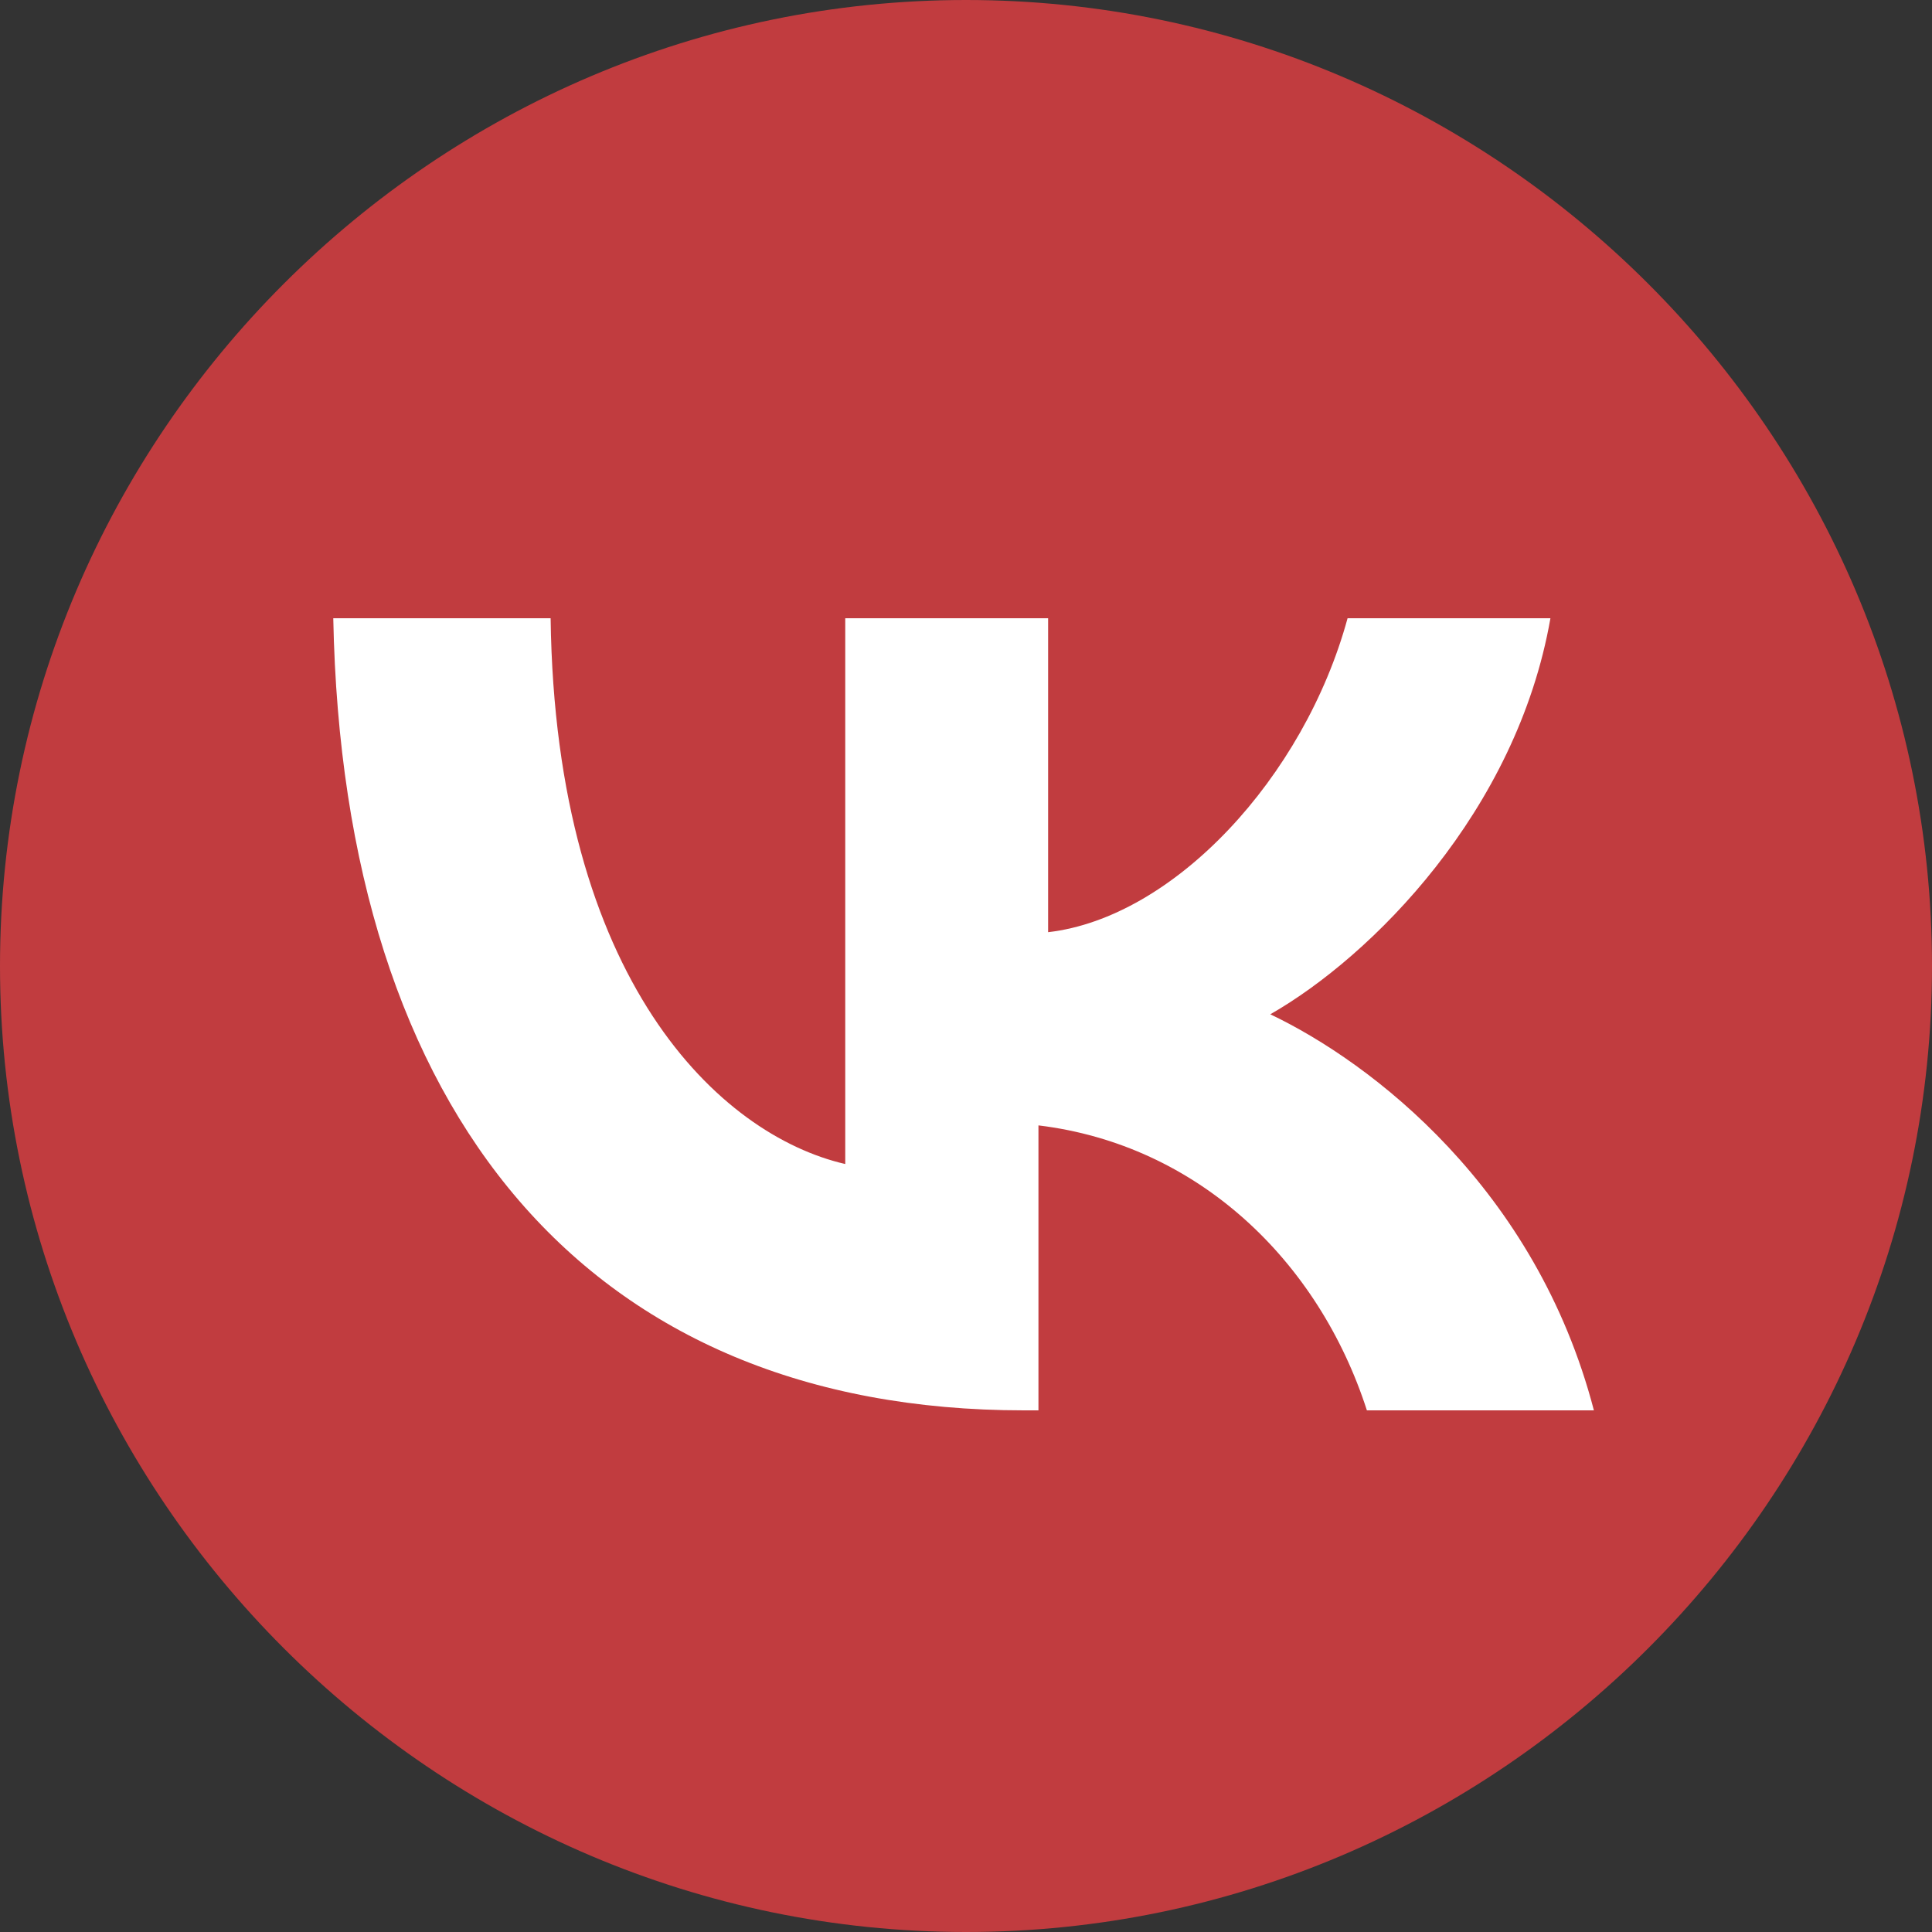
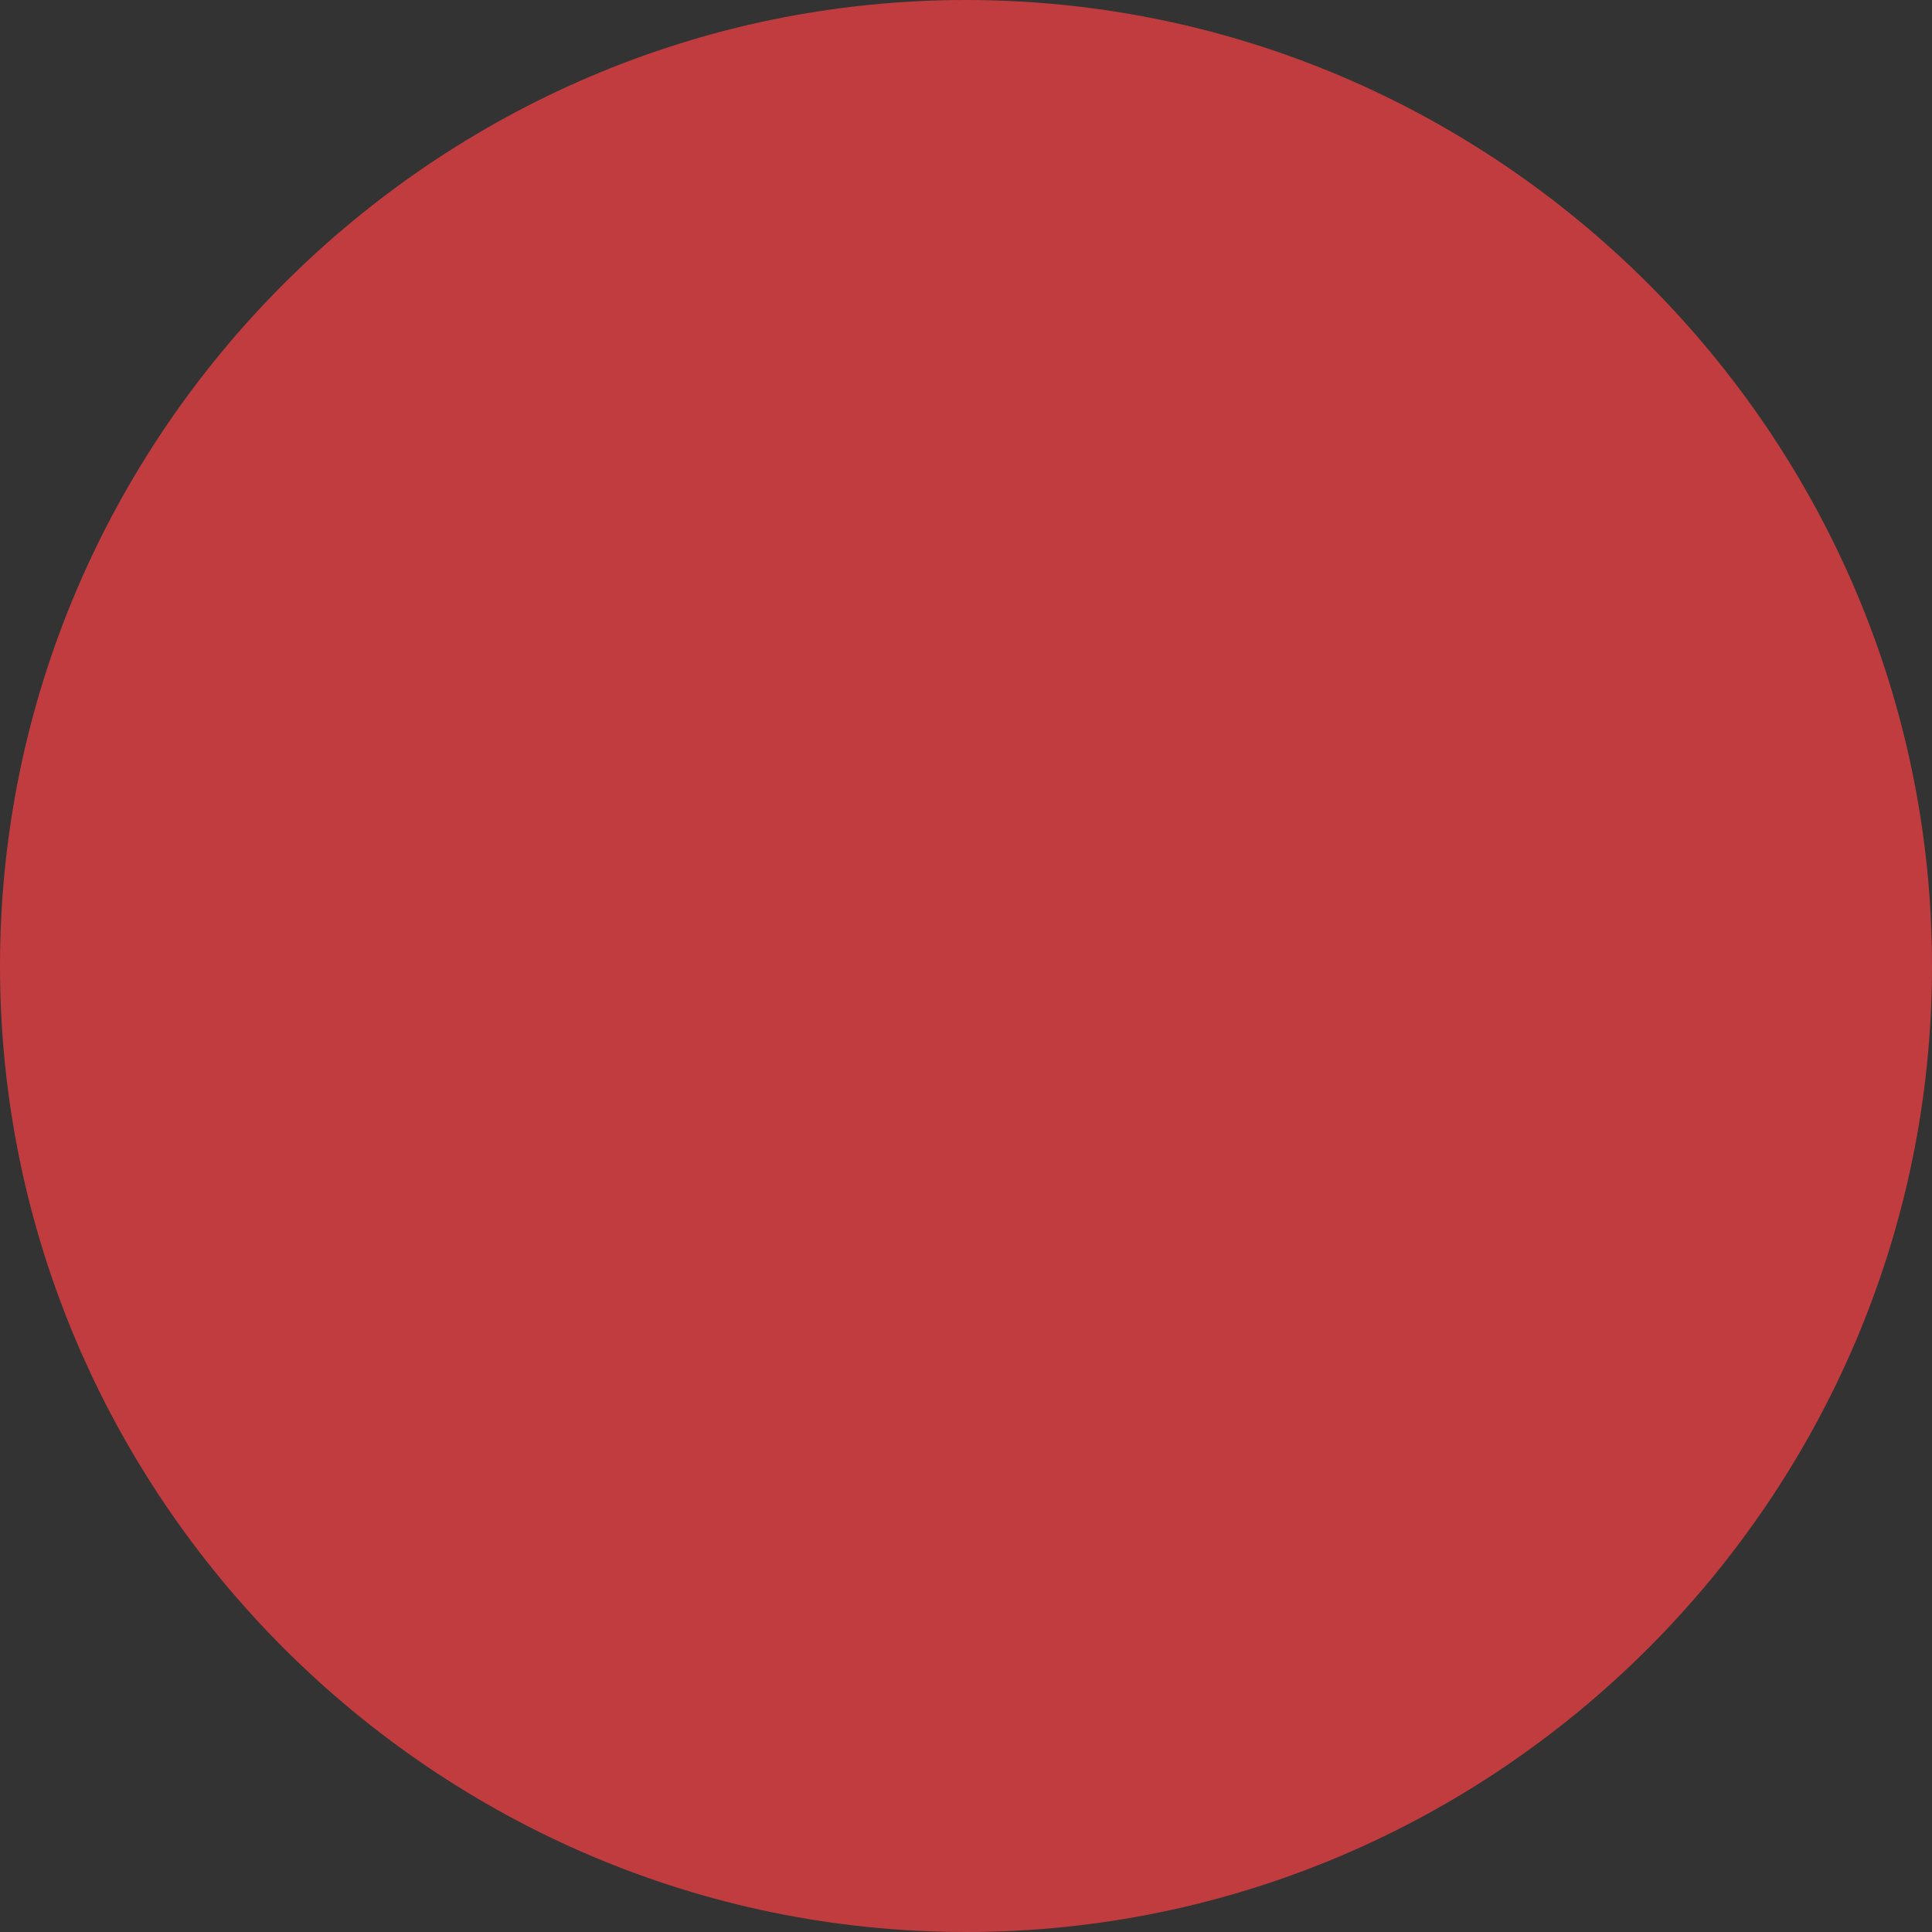
<svg xmlns="http://www.w3.org/2000/svg" width="40" height="40" viewBox="0 0 40 40" fill="none">
  <rect x="0" y="0" width="40" height="40" fill="#333333" stroke="none" />
  <path d="M20 0C9 0 0 9 0 20C0 31 9 40 20 40C31 40 40 31 40 20C40 9 31 0 20 0Z" fill="#C13C3F" />
-   <path d="M21.2 29.2C12.2 29.2 7.1 23.1 6.9 12.8H11.4C11.5 20.3 14.9 23.5 17.5 24.1V12.8H21.7V19.3C24.3 19 27 16.1 27.9 12.8H32.1C31.4 16.8 28.4 19.8 26.3 21C28.4 22 31.8 24.6 33 29.2H28.3C27.3 26.1 24.8 23.7 21.5 23.3V29.2H21.2Z" fill="white" />
</svg>